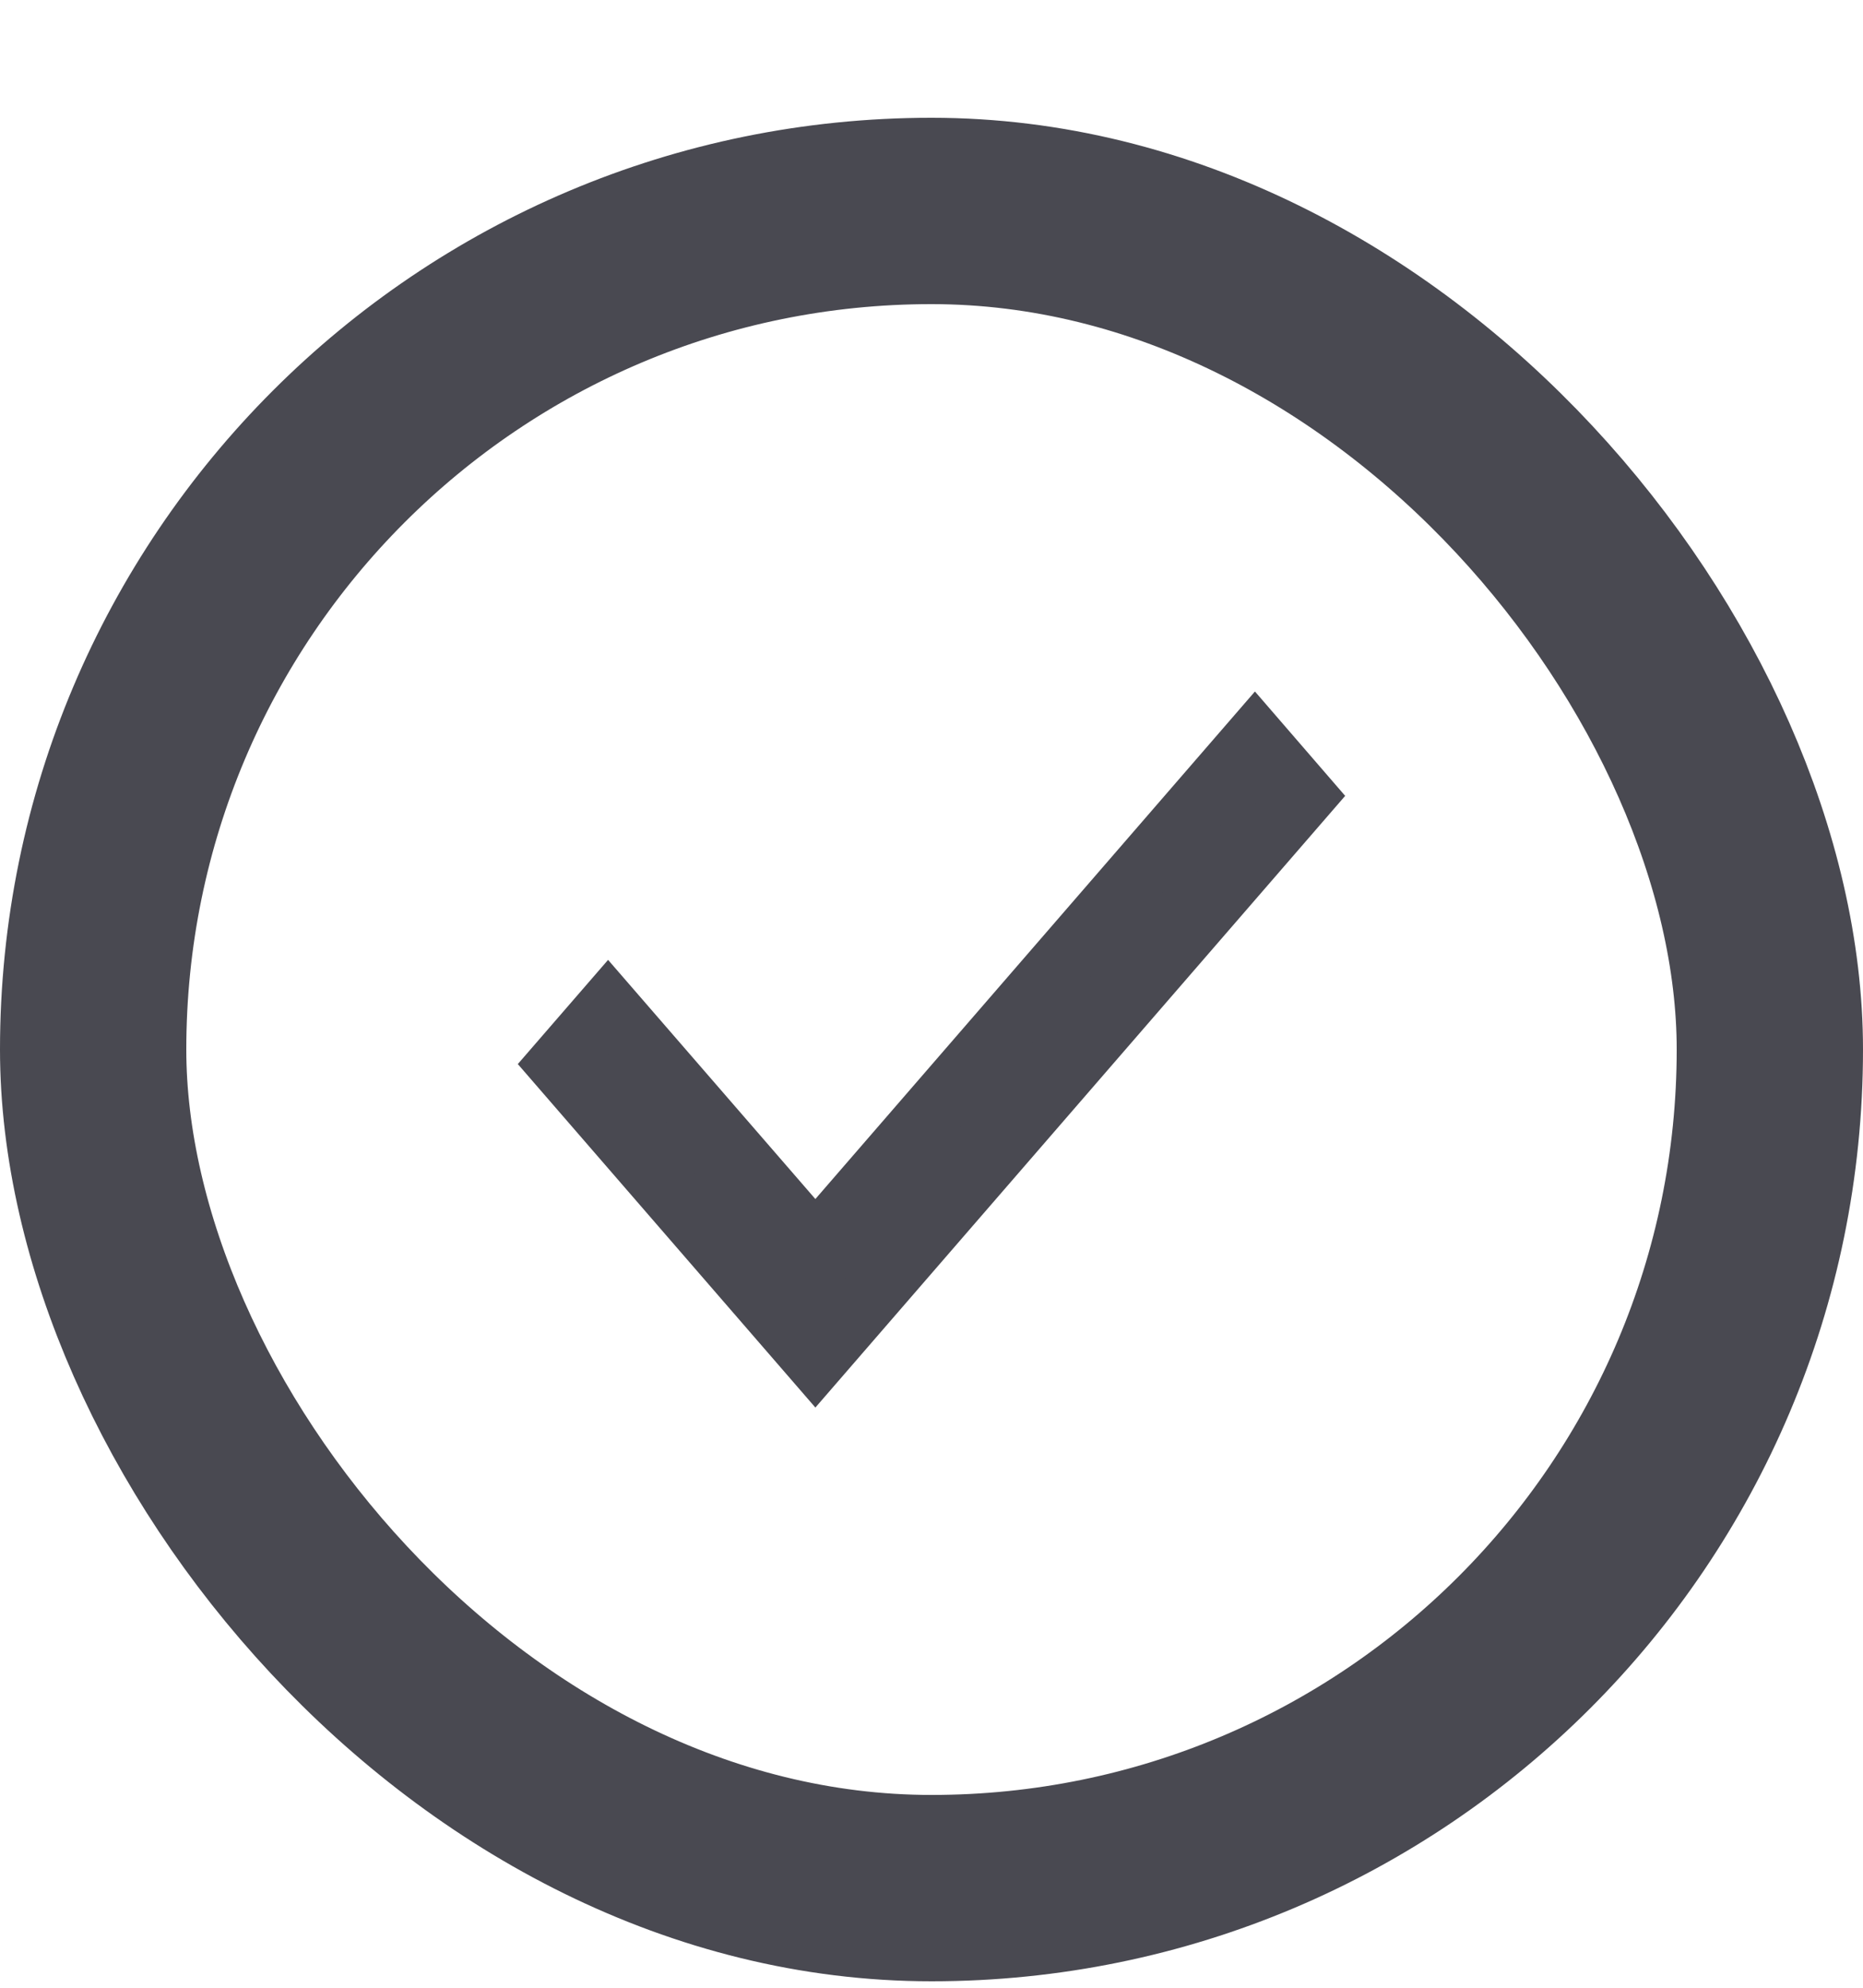
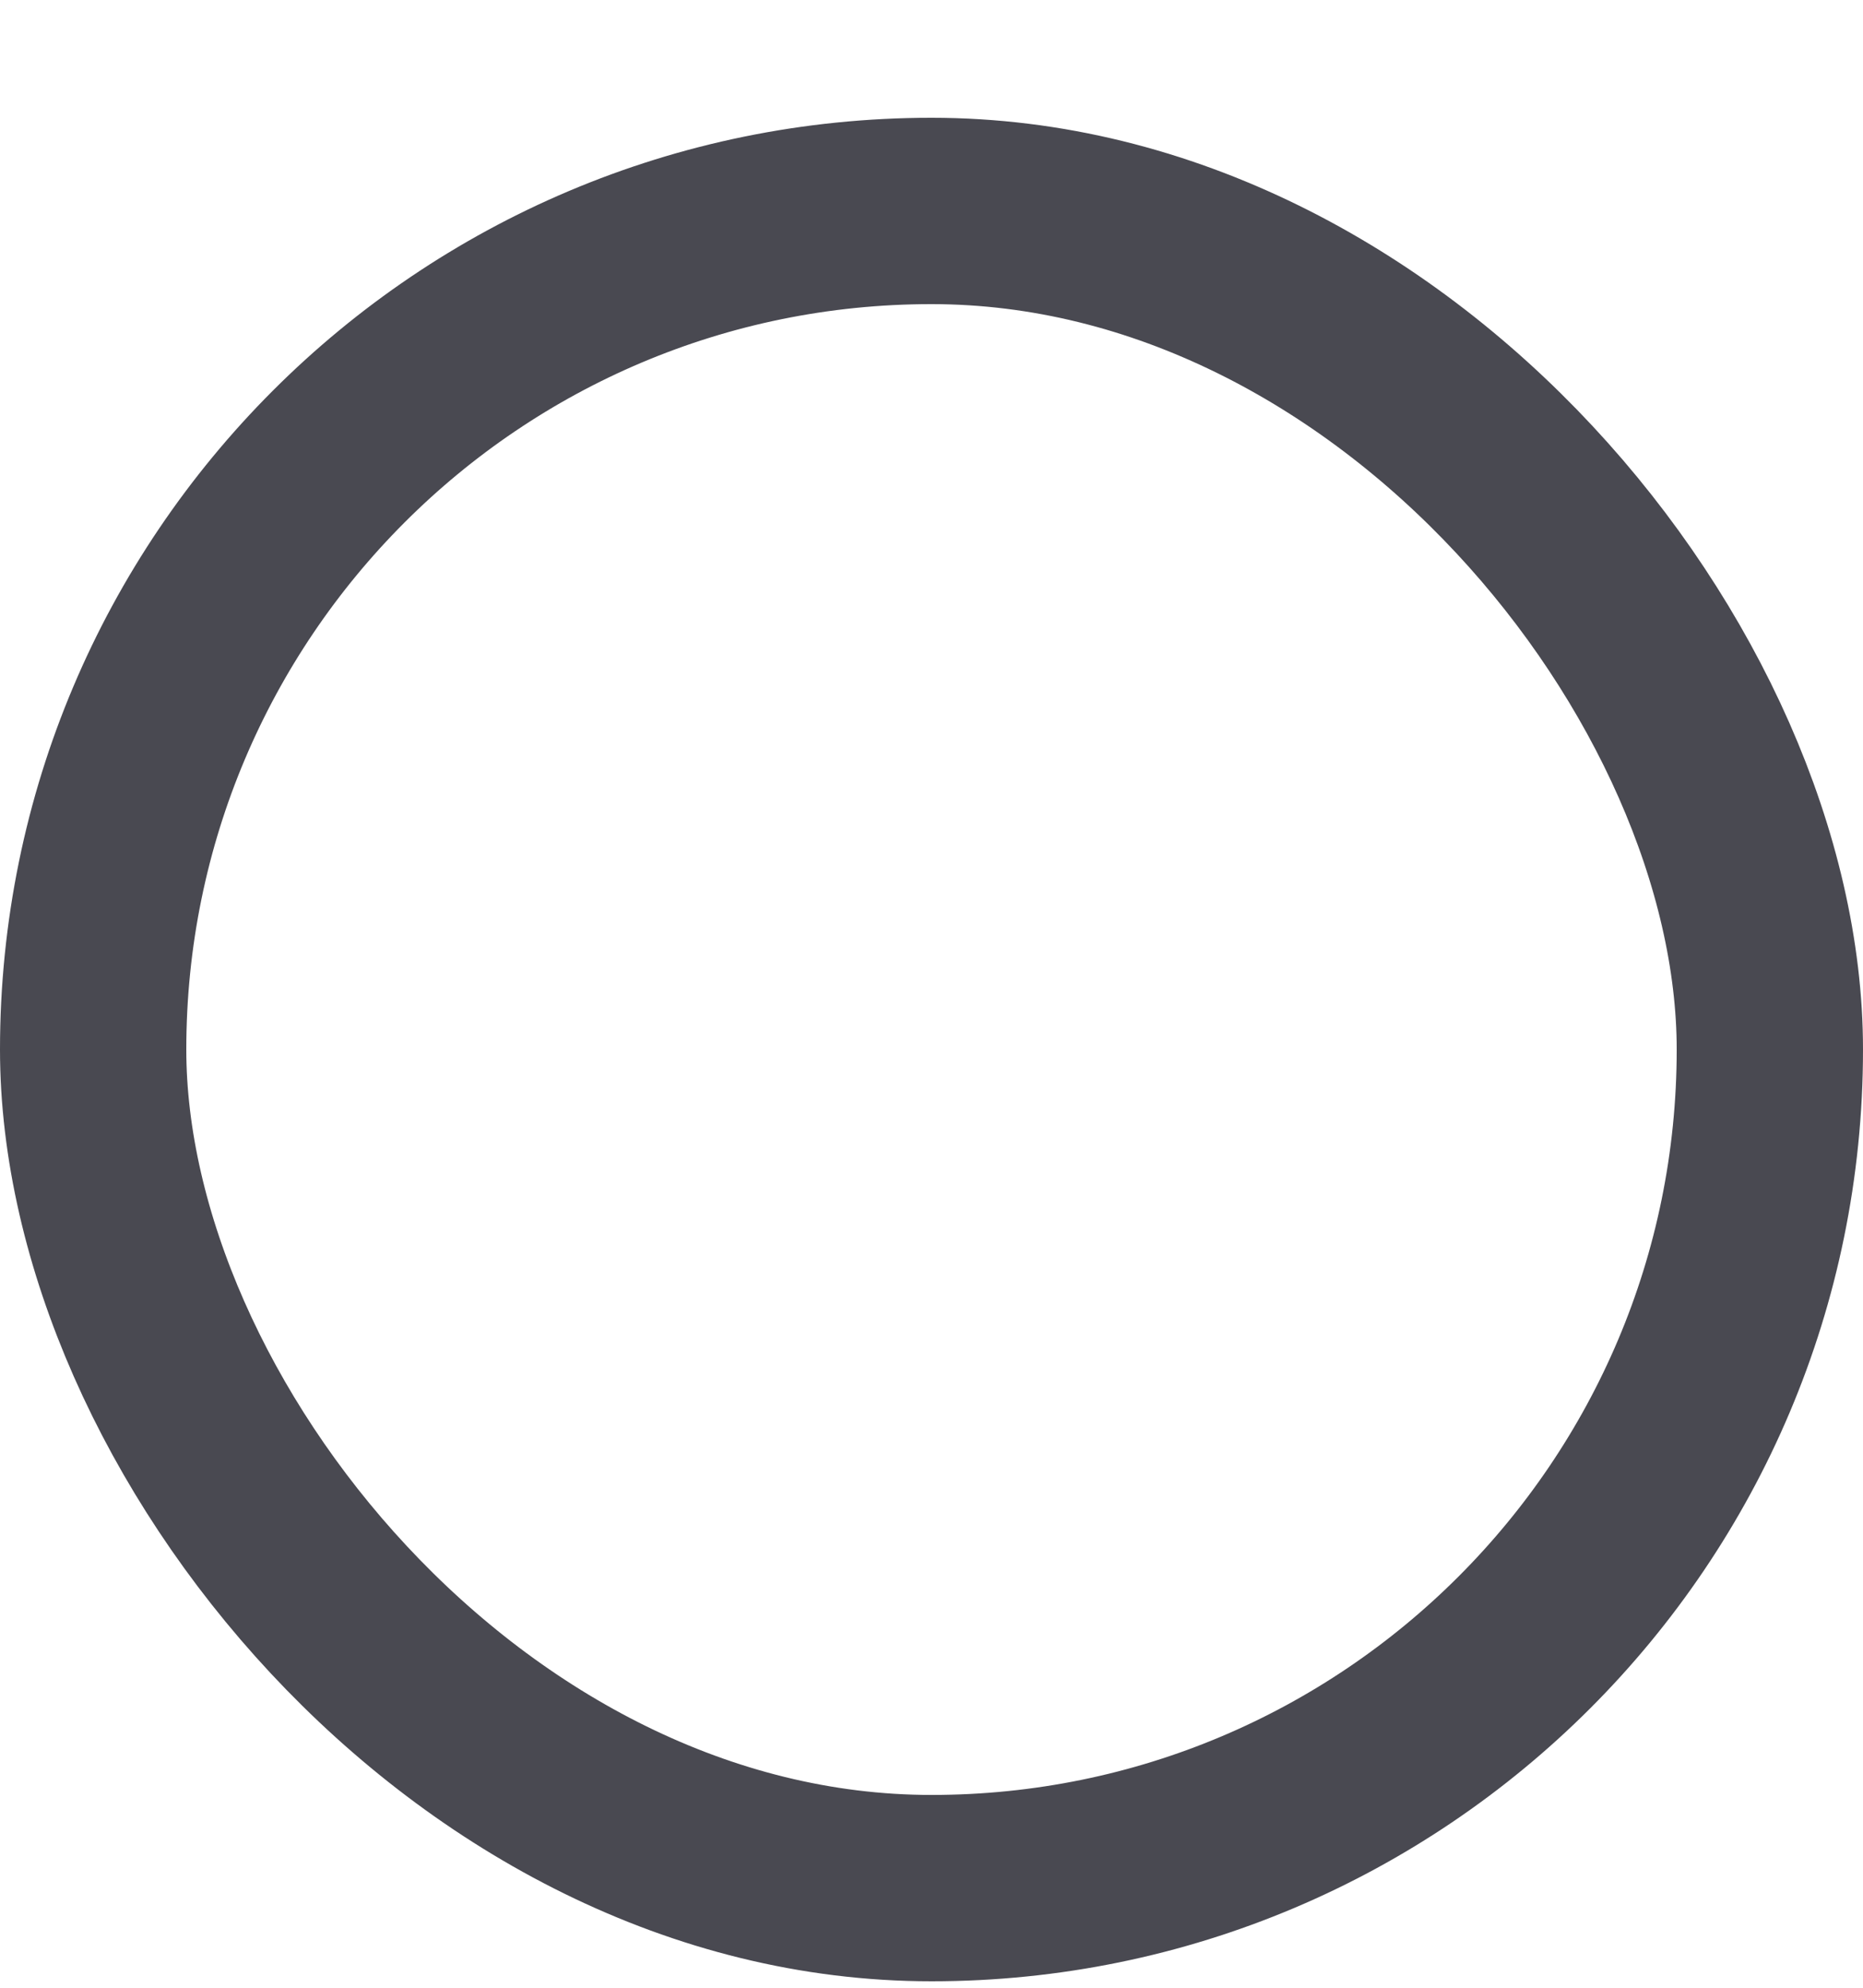
<svg xmlns="http://www.w3.org/2000/svg" width="15" height="16" viewBox="0 0 15 16" fill="none">
  <rect x="0.75" y="1.698" width="13.5" height="13.5" rx="6.75" stroke="#494951" stroke-width="1.5" />
-   <path d="M6.565 10.948L4.5 8.565L4.896 8.108L6.565 10.033L10.104 5.948L10.5 6.406L6.565 10.948Z" fill="#494951" stroke="#494951" stroke-width="0.5" />
</svg>